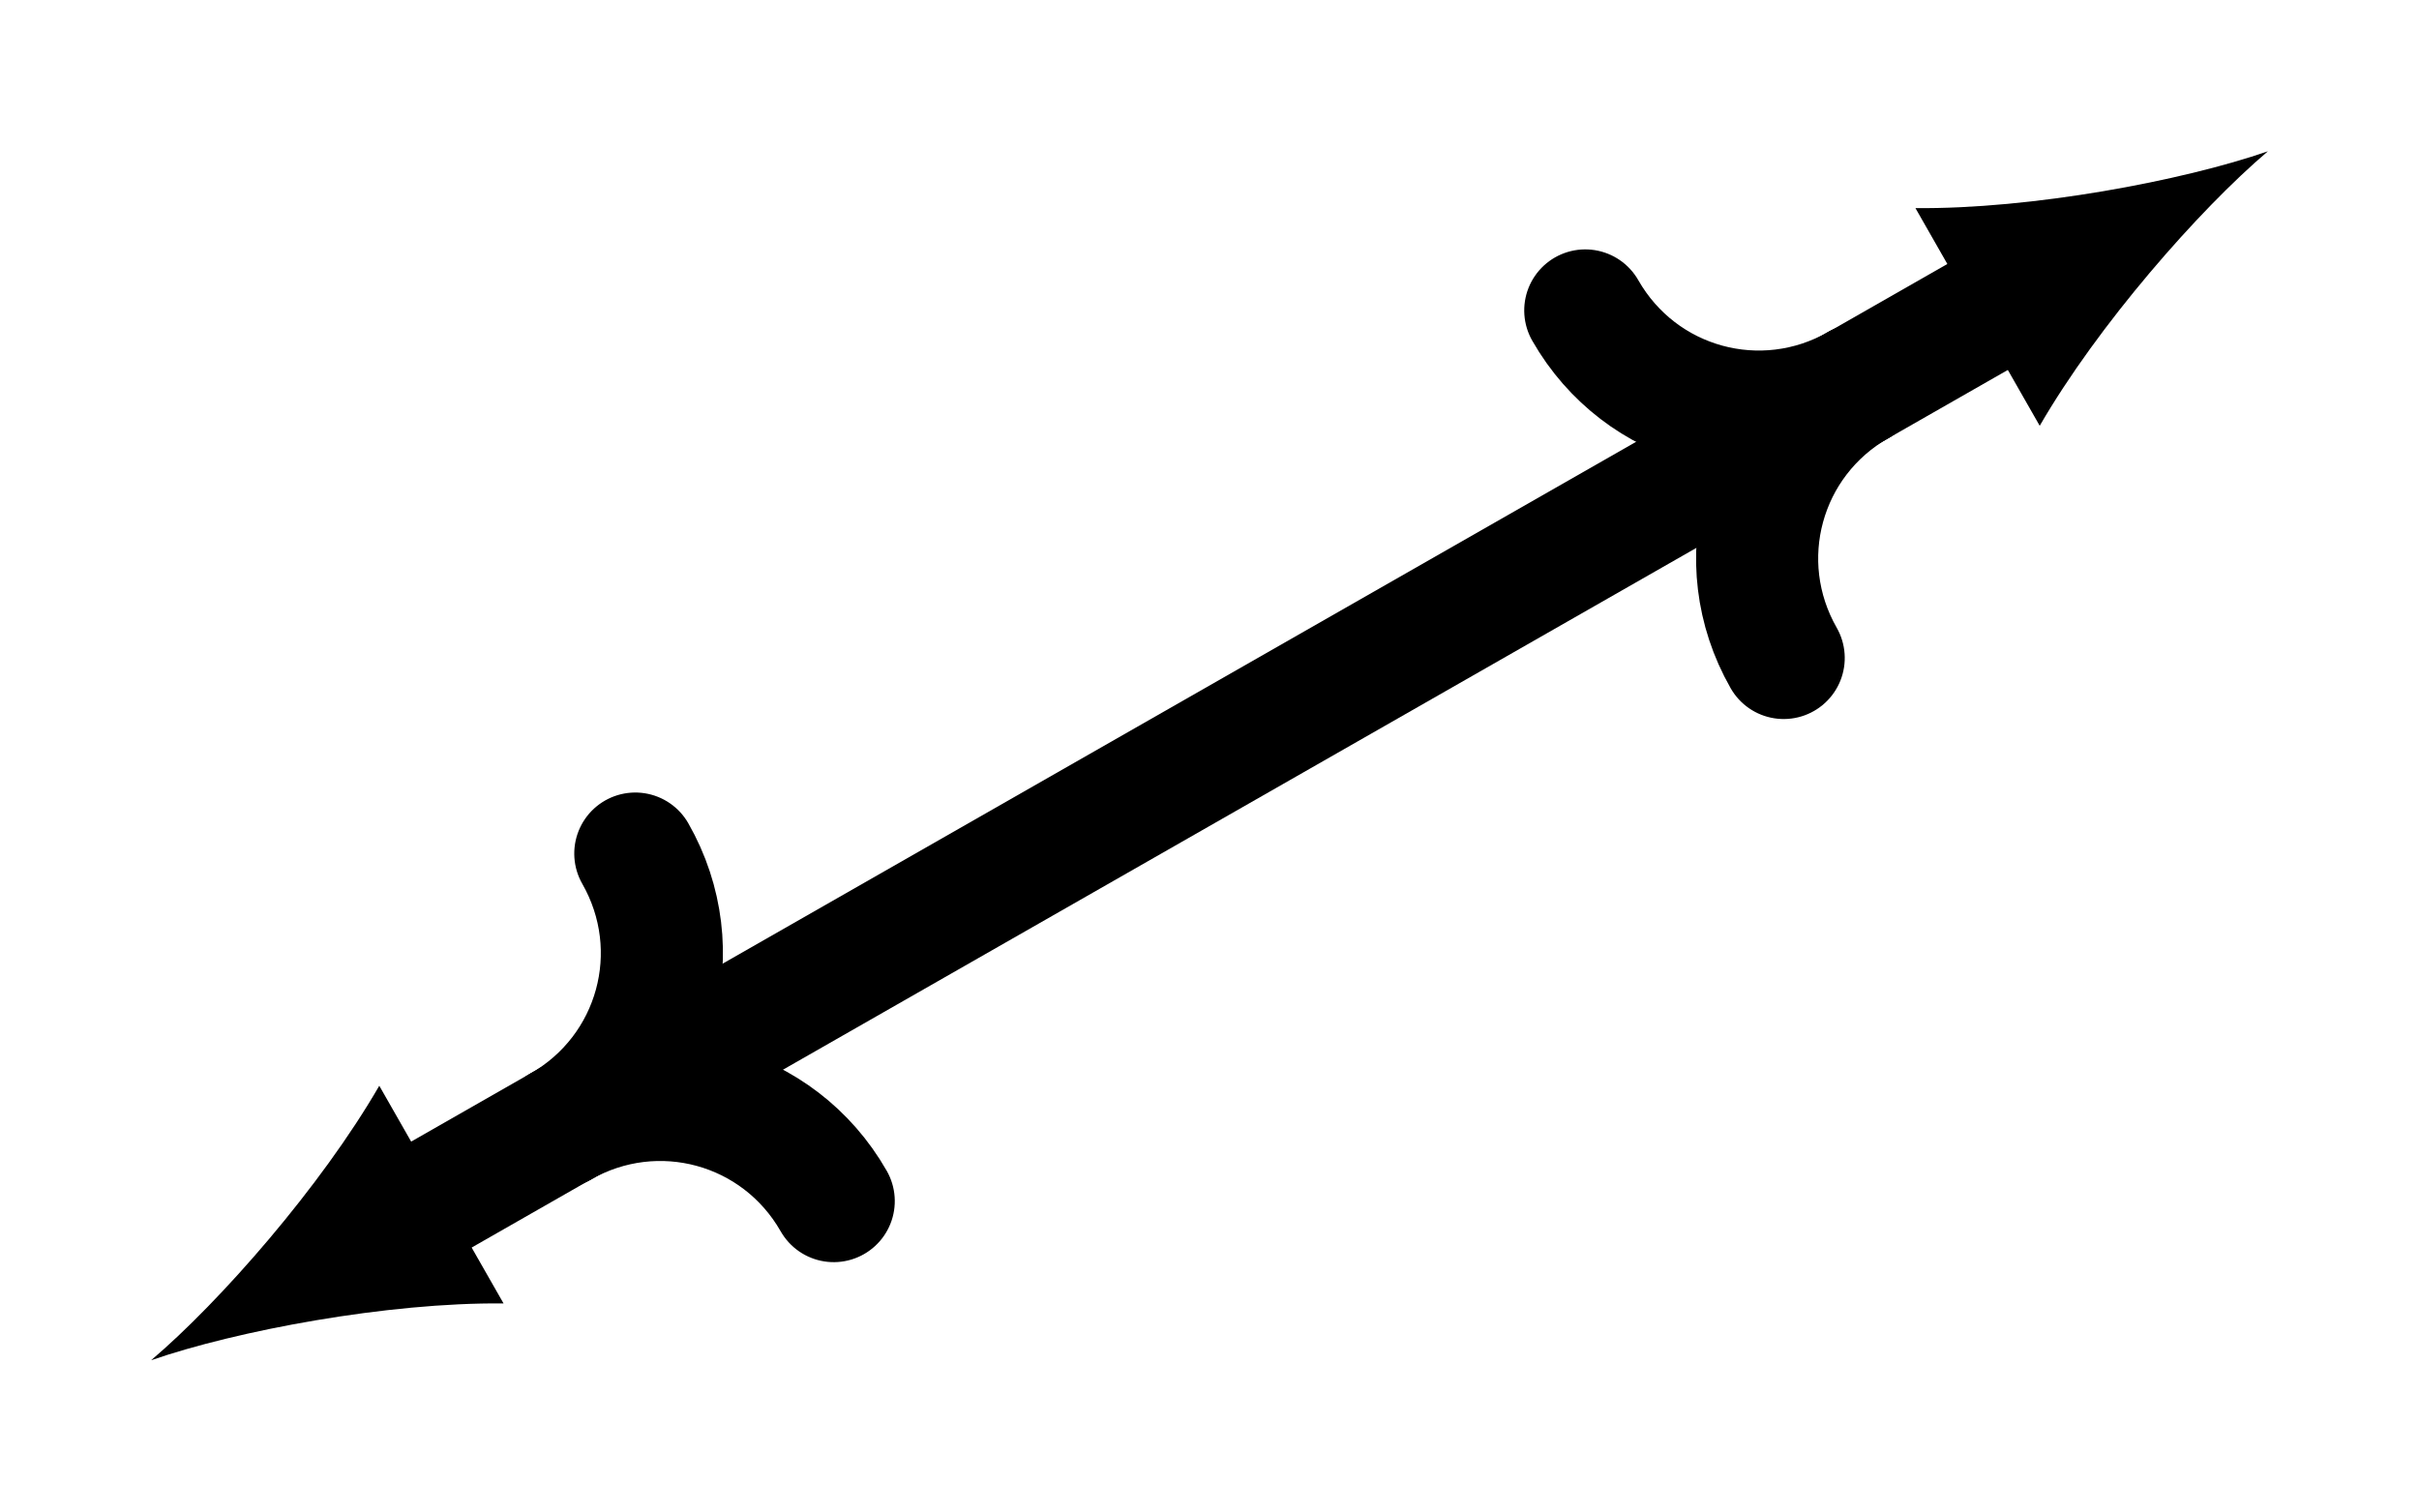
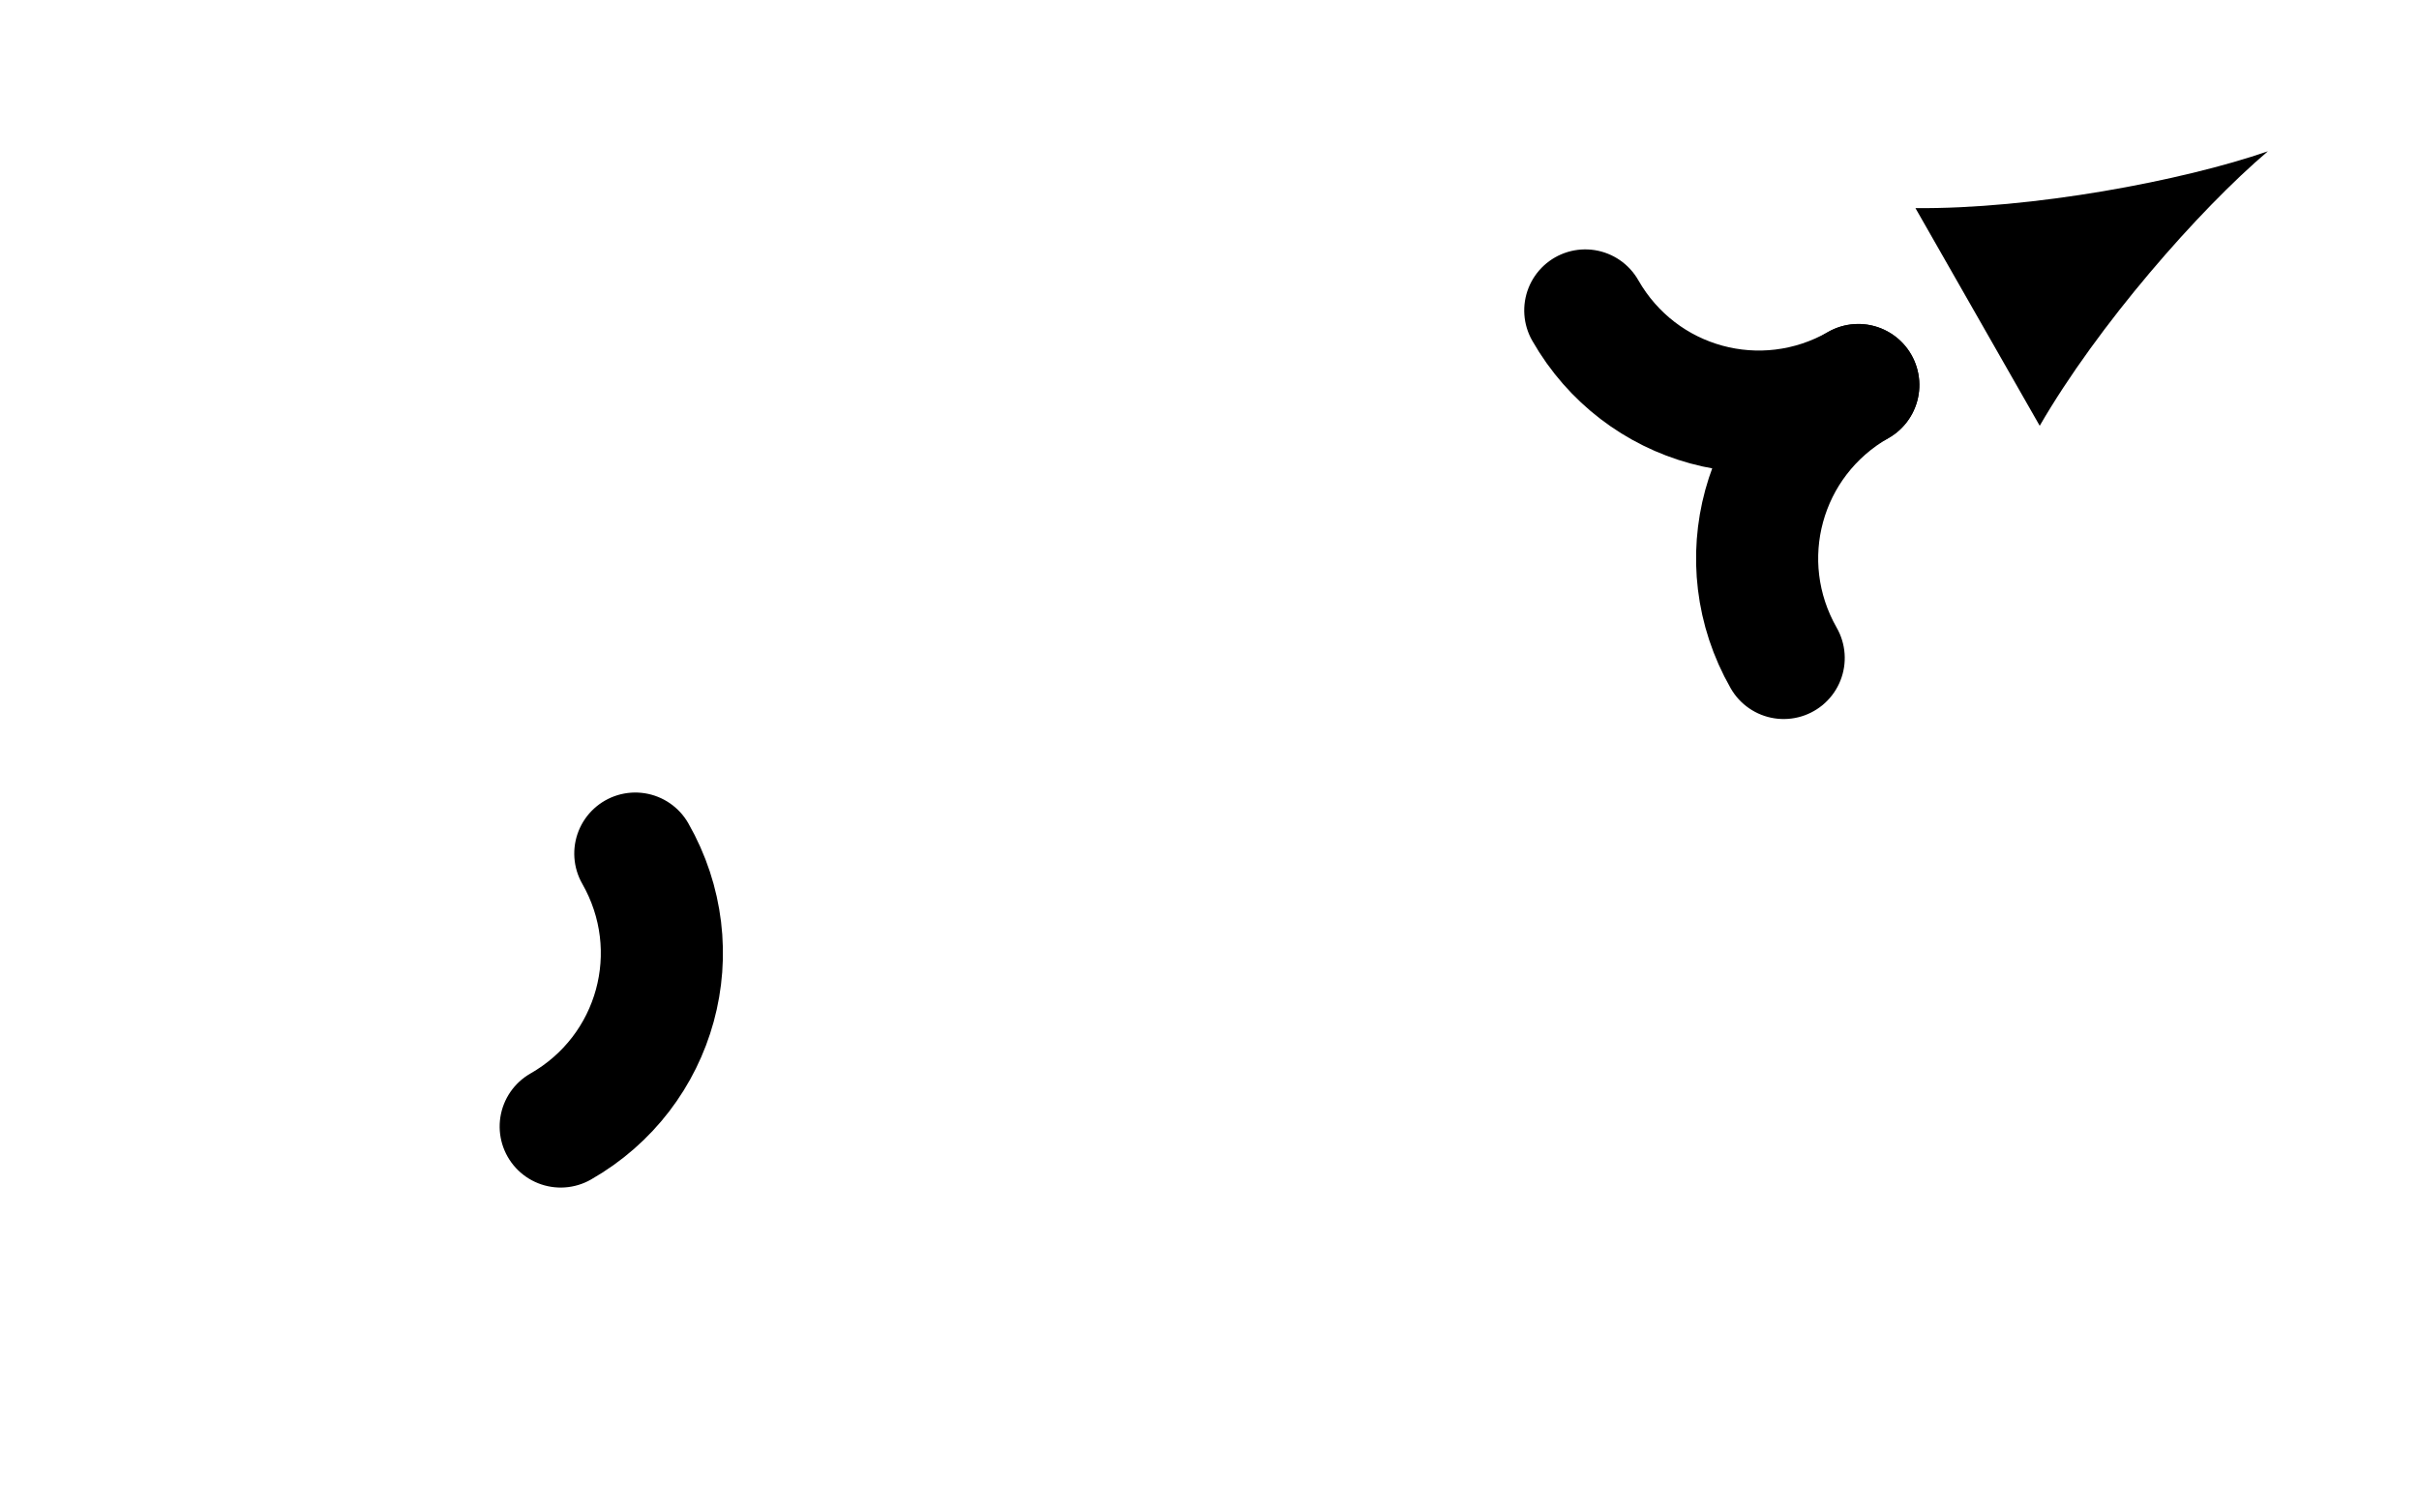
<svg xmlns="http://www.w3.org/2000/svg" width="113.811pt" height="71.132pt" viewBox="-7.113 -7.113 113.811 71.132 ">
  <g transform="translate(0, 64.019 ) scale(1,-1) translate(0,7.113 )">
    <g>
      <g stroke="rgb(0.0%,0.0%,0.0%)">
        <g fill="rgb(0.0%,0.0%,0.0%)">
          <g stroke-width="0.4pt">
            <g> 
 </g>
            <g>
              <g stroke-width="4.306pt">
-                 <path d=" M  12.289 7.022 L  87.296 49.883  " style="fill:none" />
                <g>
                  <g transform="matrix(-0.869,-0.496,0.496,-0.869,12.289,7.022)">
                    <g>
                      <g>
-                         <path d=" M  14.145 0.0 C  9.954 0.786 3.143 3.143 -1.572 5.894 L  -1.572 -5.894 C  3.143 -3.143 9.954 -0.786 14.145 0.0  " style="stroke:none" />
-                       </g>
+                         </g>
                      <g transform="matrix(1.0,0.0,0.0,1.0,-8.03,0.0)">
                        <g stroke-dasharray="none" stroke-dashoffset="0.0pt">
                          <g stroke-linejoin="round">
                            <g stroke-linecap="round">
-                               <path d=" M  -9.411 9.411 C  -9.411 4.188 -5.223 0.0 0.0 0.0  " style="fill:none" />
                              <path d=" M  0.0 0.0 C  -5.223 0.0 -9.411 -4.188 -9.411 -9.411  " style="fill:none" />
                            </g>
                          </g>
                        </g>
                      </g>
                    </g>
                  </g>
                </g>
                <g>
                  <g transform="matrix(0.869,0.496,-0.496,0.869,87.296,49.883)">
                    <g>
                      <g>
                        <path d=" M  14.145 0.0 C  9.954 0.786 3.143 3.143 -1.572 5.894 L  -1.572 -5.894 C  3.143 -3.143 9.954 -0.786 14.145 0.0  " style="stroke:none" />
                      </g>
                      <g transform="matrix(1.0,0.0,0.0,1.0,-8.03,0.0)">
                        <g stroke-dasharray="none" stroke-dashoffset="0.0pt">
                          <g stroke-linejoin="round">
                            <g stroke-linecap="round">
                              <path d=" M  -9.411 9.411 C  -9.411 4.188 -5.223 0.0 0.0 0.0  " style="fill:none" />
                              <path d=" M  0.0 0.0 C  -5.223 0.0 -9.411 -4.188 -9.411 -9.411  " style="fill:none" />
                            </g>
                          </g>
                        </g>
                      </g>
                    </g>
                  </g>
                </g>
              </g>
            </g>
          </g>
        </g>
      </g>
    </g>
  </g>
</svg>